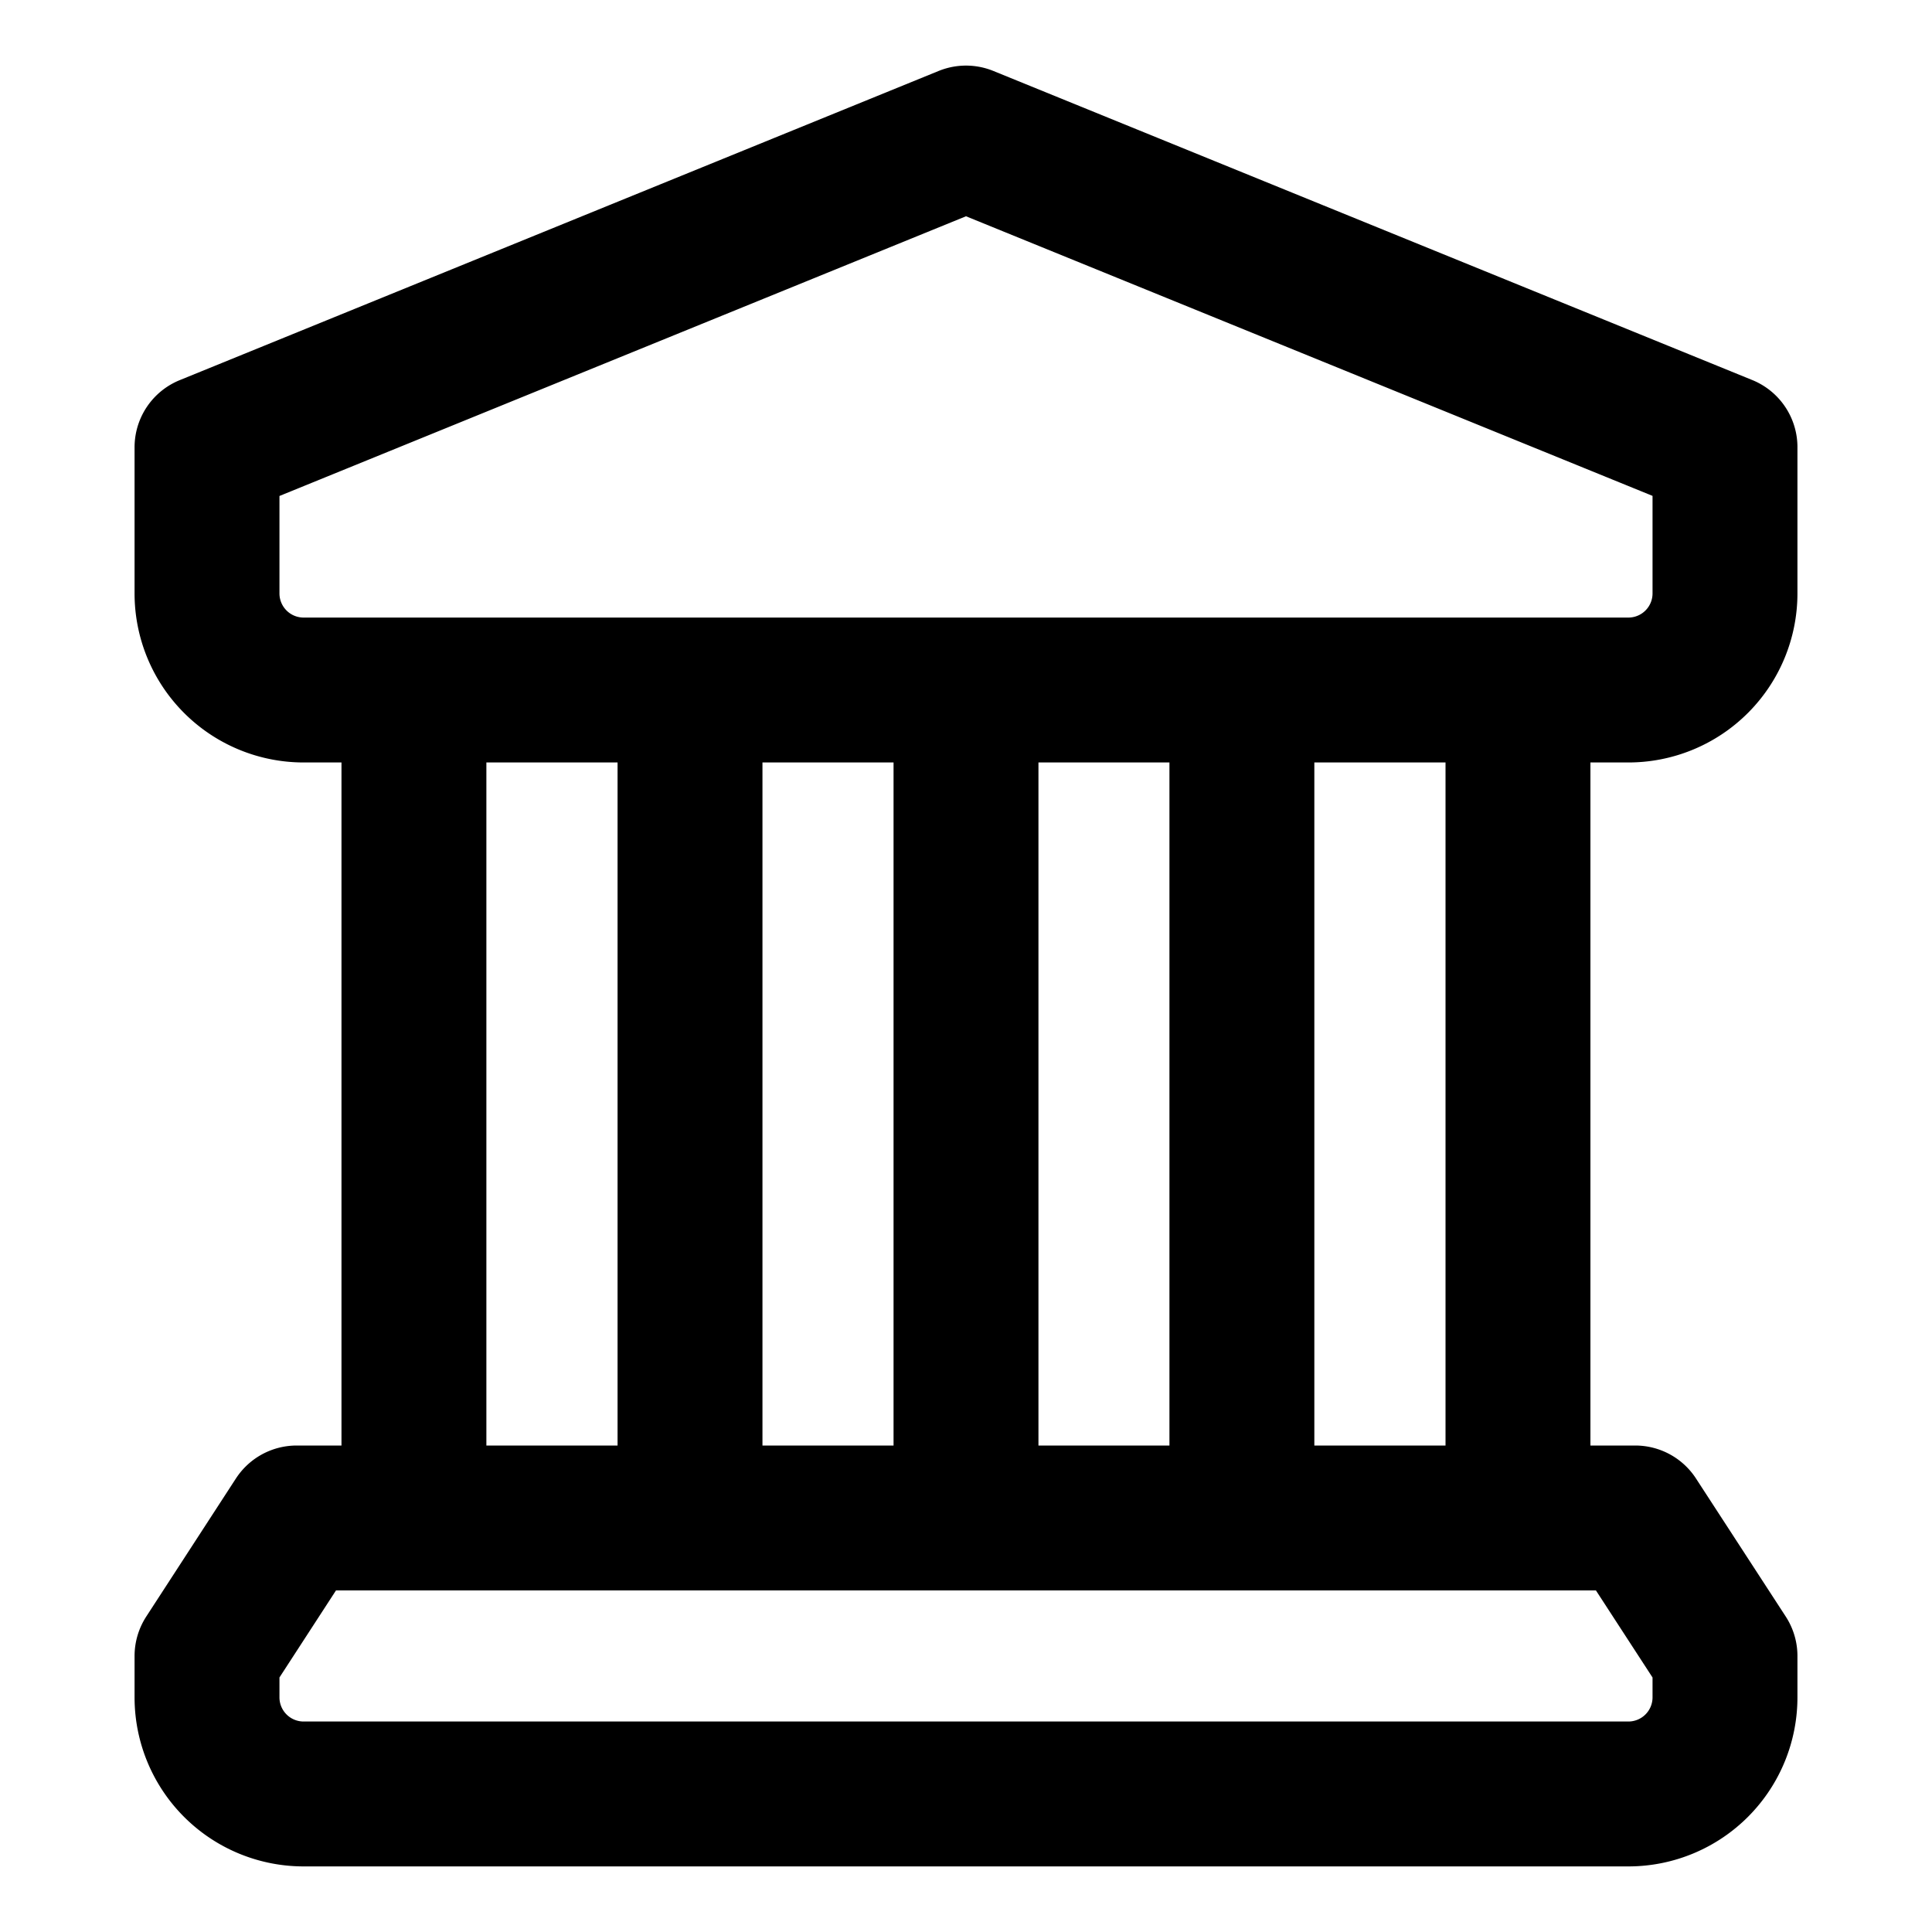
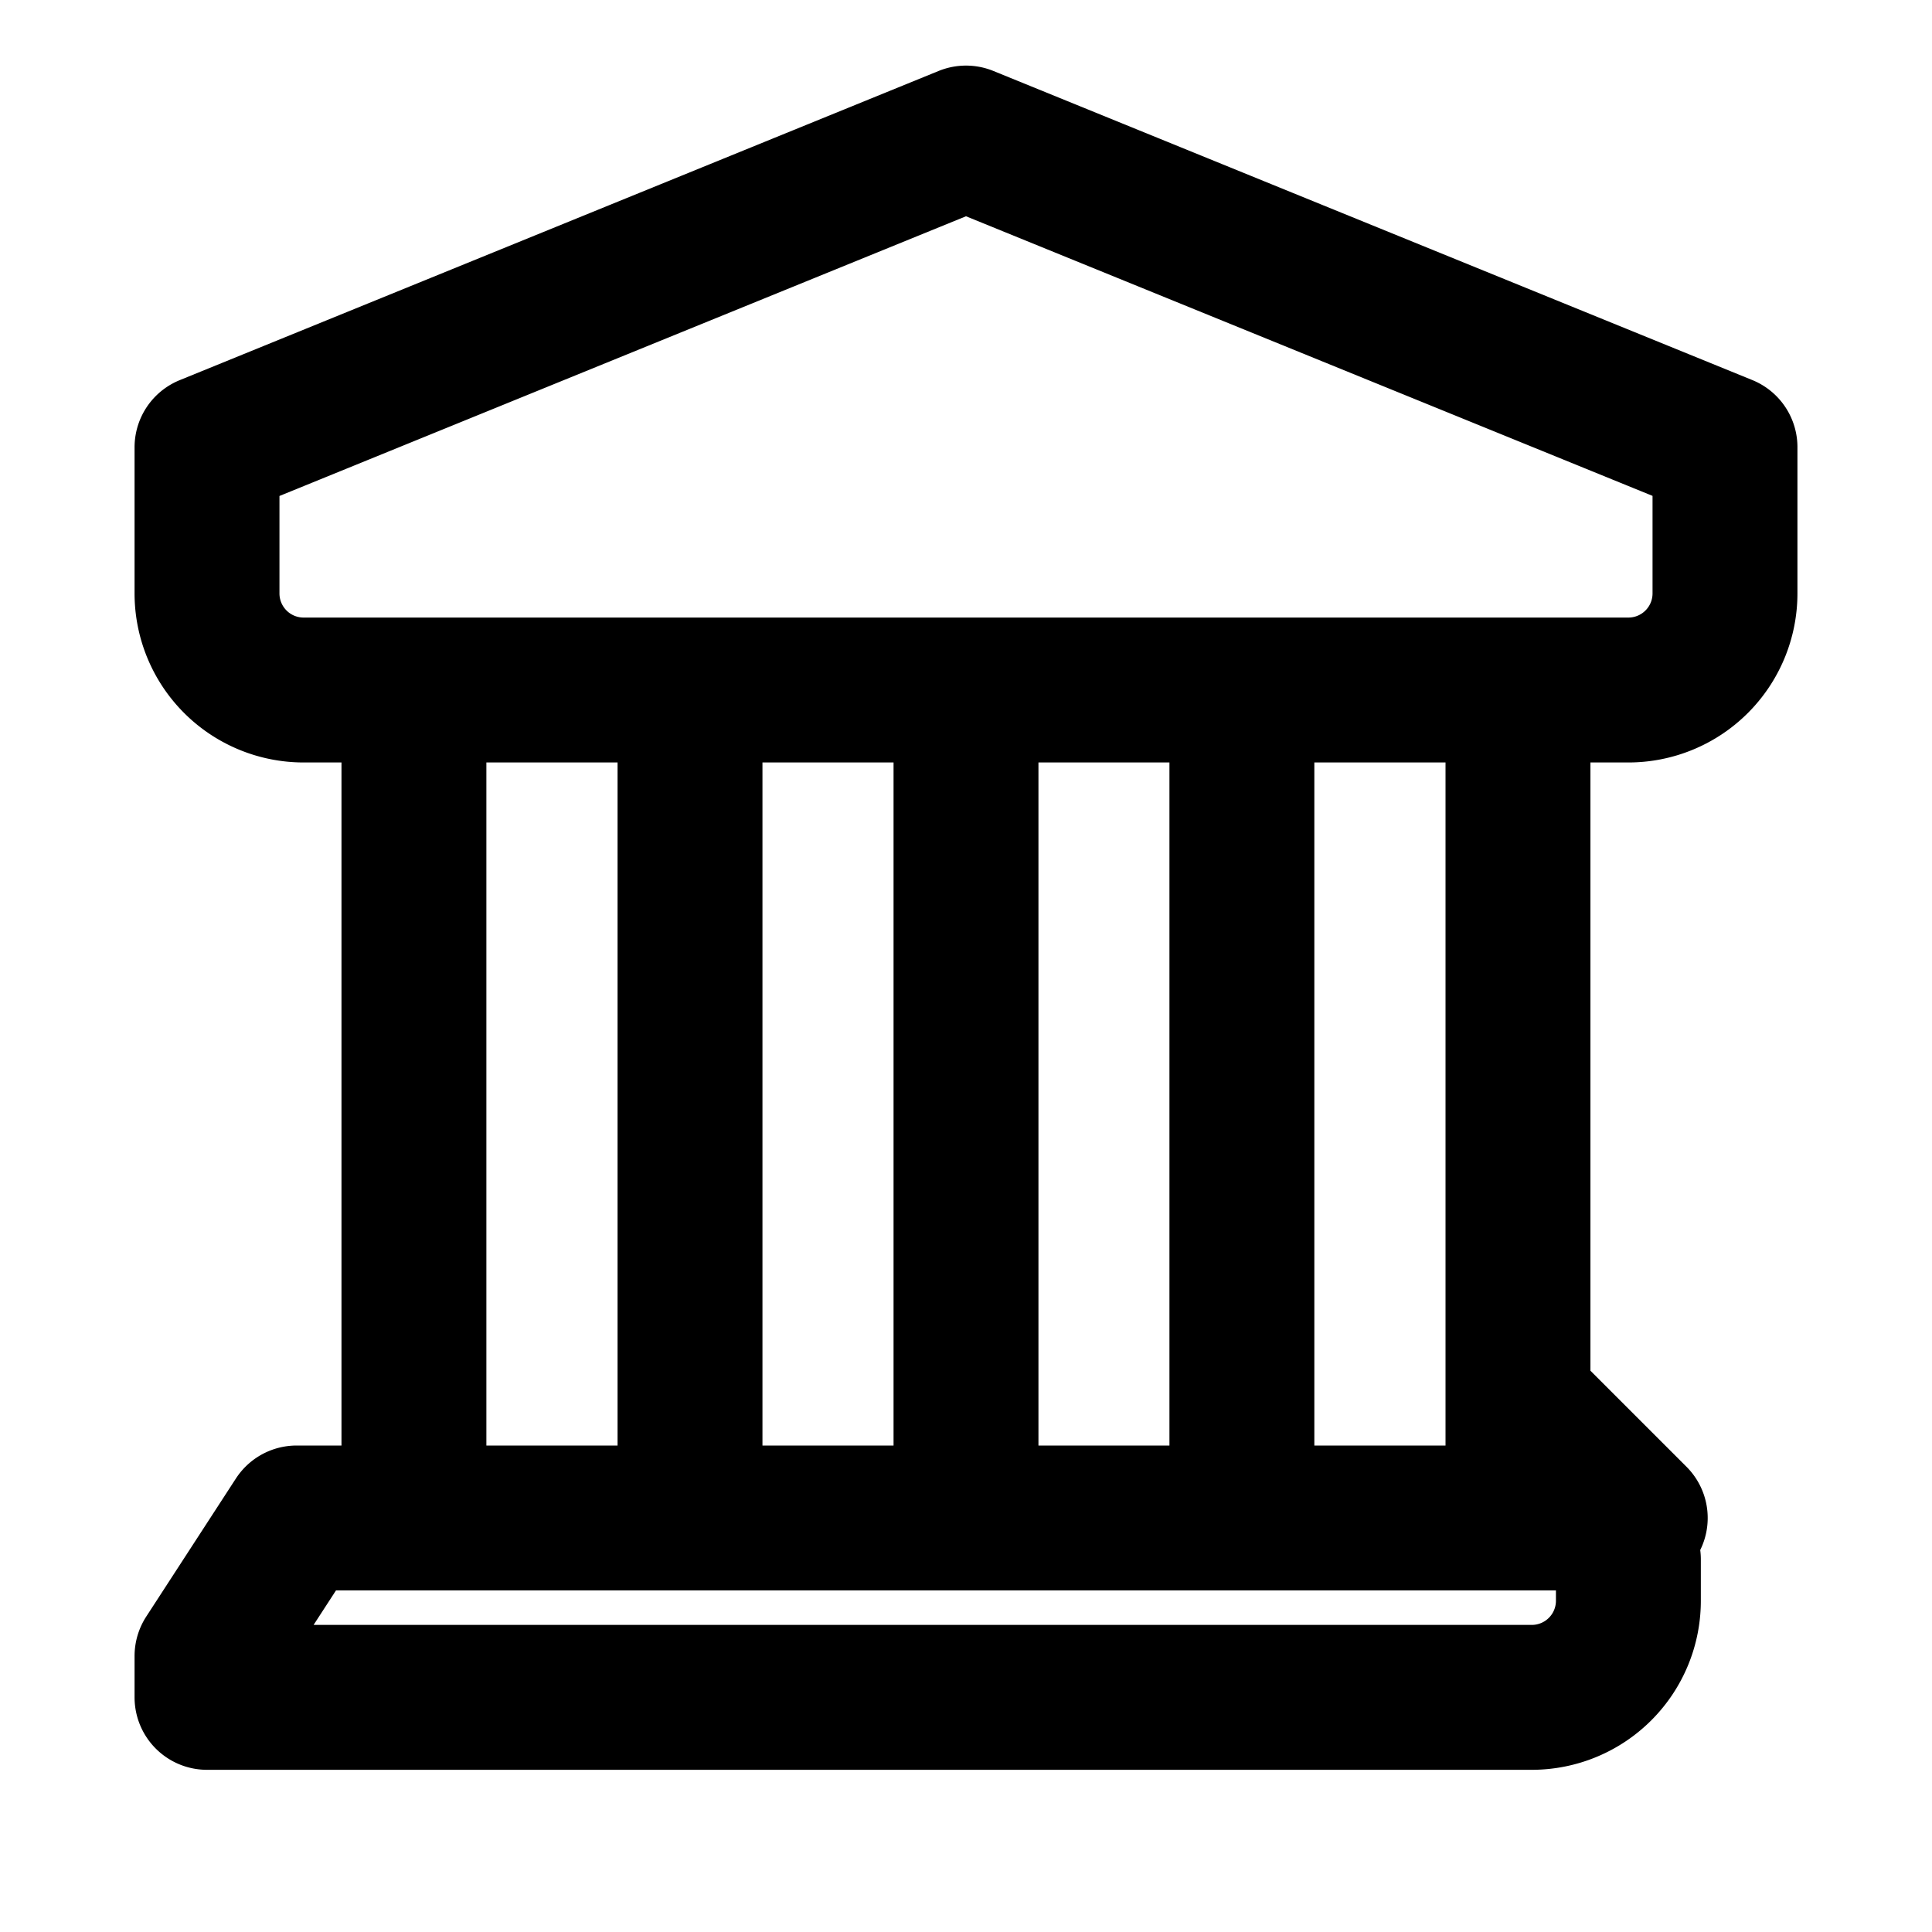
<svg xmlns="http://www.w3.org/2000/svg" data-qa="Bank" viewBox="0 0 20 20" fill="none">
-   <path d="M4.285 15V7.143M15.714 7.143V15M7.143 7.143V15M10 7.143V15M12.856 7.143V15M17.857 6.143a1 1 0 0 1-1 1H3.143a1 1 0 0 1-1-1V4.63L10 1.429l7.857 3.2v1.514ZM16.928 15.714H3.071l-.928 1.429v.428a1 1 0 0 0 1 1h13.714a1 1 0 0 0 1-1v-.428l-.929-1.429Z" stroke="currentColor" stroke-width="1.5" stroke-linecap="round" stroke-linejoin="round" />
+   <path d="M4.285 15V7.143M15.714 7.143V15M7.143 7.143V15M10 7.143V15M12.856 7.143V15M17.857 6.143a1 1 0 0 1-1 1H3.143a1 1 0 0 1-1-1V4.63L10 1.429l7.857 3.2v1.514ZM16.928 15.714H3.071l-.928 1.429v.428h13.714a1 1 0 0 0 1-1v-.428l-.929-1.429Z" stroke="currentColor" stroke-width="1.5" stroke-linecap="round" stroke-linejoin="round" />
</svg>